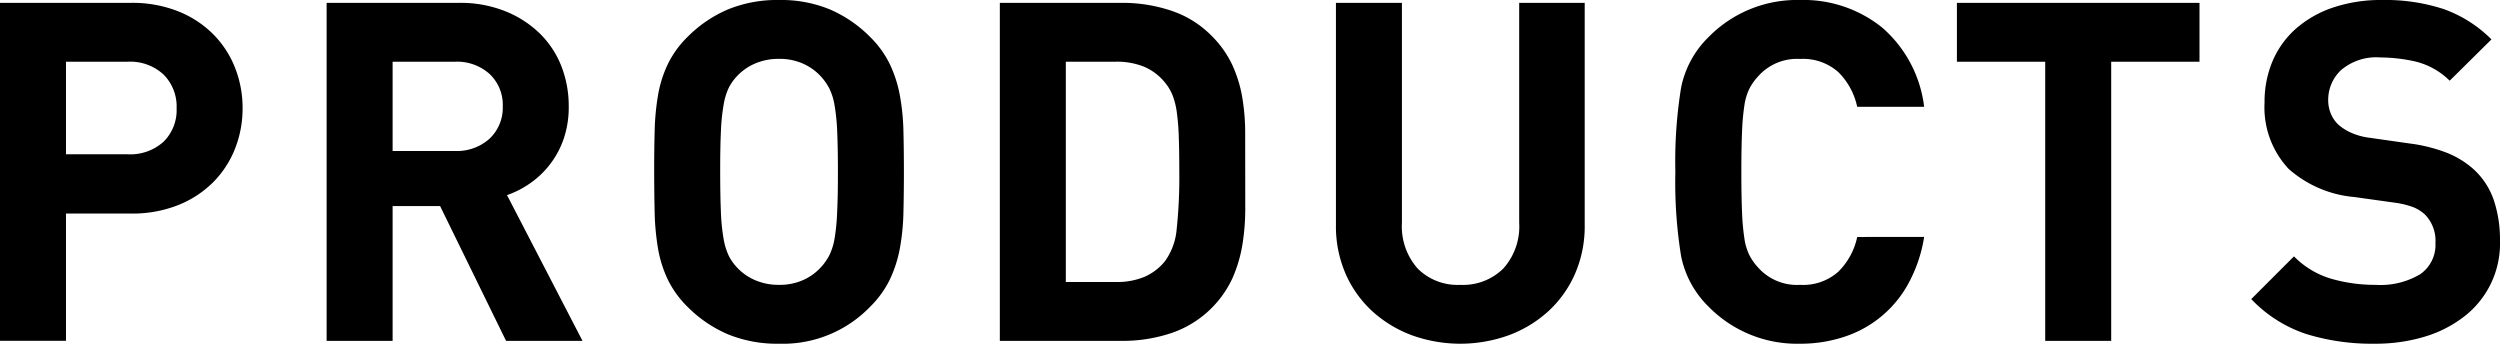
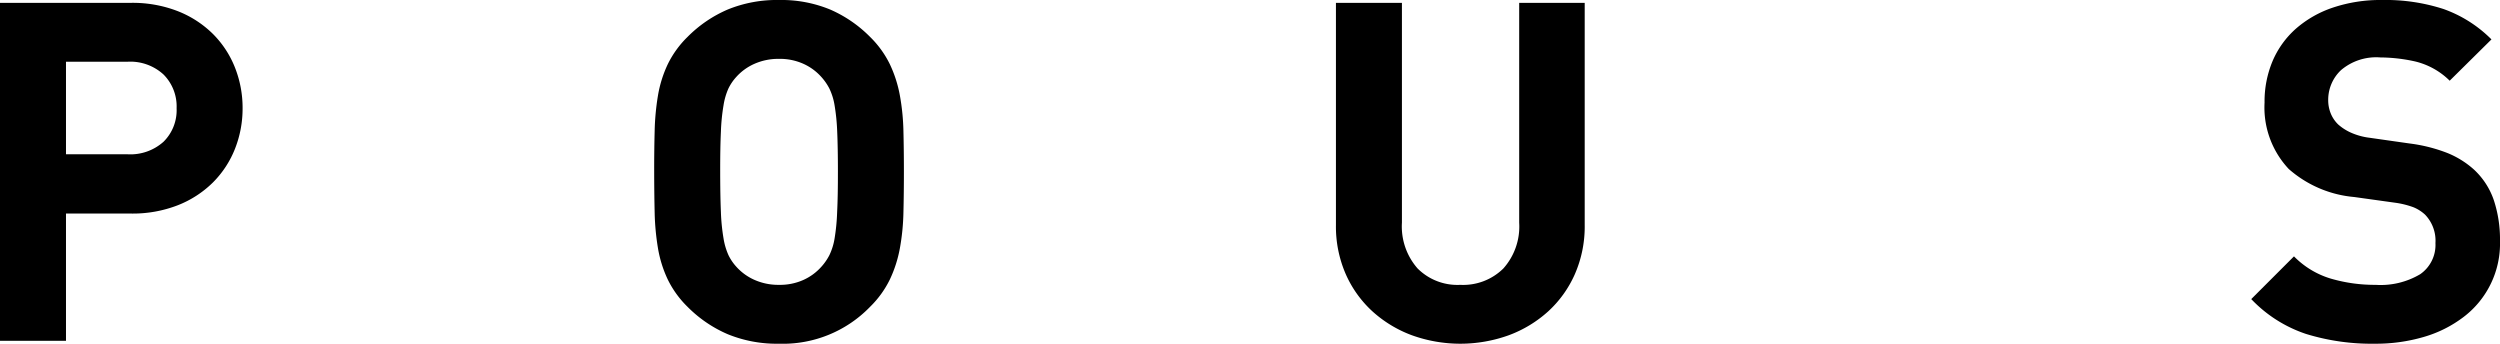
<svg xmlns="http://www.w3.org/2000/svg" viewBox="0 0 157.979 21.72">
  <title>navi_product_sp</title>
  <path d="M15.33,6.84A6.917,6.917,0,0,1,14.85,9.4a6.231,6.231,0,0,1-1.395,2.13,6.544,6.544,0,0,1-2.221,1.44,7.854,7.854,0,0,1-2.955.525H4.17v8.04H0V.18H8.279a7.854,7.854,0,0,1,2.955.525,6.559,6.559,0,0,1,2.221,1.44,6.231,6.231,0,0,1,1.395,2.13A6.917,6.917,0,0,1,15.33,6.84Zm-4.17,0a2.851,2.851,0,0,0-.825-2.13A3.1,3.1,0,0,0,8.069,3.9H4.17V9.75h3.9a3.132,3.132,0,0,0,2.266-.795A2.8,2.8,0,0,0,11.16,6.84Z" />
-   <path d="M31.979,21.54,27.81,13.02h-3v8.52H20.64V.18h8.37a7.652,7.652,0,0,1,2.909.525,6.651,6.651,0,0,1,2.19,1.41,5.9,5.9,0,0,1,1.366,2.07,6.9,6.9,0,0,1,.464,2.535,6.154,6.154,0,0,1-.315,2.04,5.651,5.651,0,0,1-2.1,2.805,5.947,5.947,0,0,1-1.485.765l4.771,9.21ZM31.77,6.72a2.679,2.679,0,0,0-.826-2.04,3.076,3.076,0,0,0-2.2-.78H24.81V9.54h3.929a3.076,3.076,0,0,0,2.2-.78A2.679,2.679,0,0,0,31.77,6.72Z" />
  <path d="M57.119,10.86q0,1.38-.03,2.58a14.284,14.284,0,0,1-.225,2.25,7.925,7.925,0,0,1-.63,1.965,6.23,6.23,0,0,1-1.245,1.725,7.665,7.665,0,0,1-5.76,2.34,8.2,8.2,0,0,1-3.24-.6,8.039,8.039,0,0,1-2.55-1.74,6.23,6.23,0,0,1-1.245-1.725,7.506,7.506,0,0,1-.615-1.965,15.643,15.643,0,0,1-.21-2.25q-.028-1.2-.03-2.58t.03-2.58a15.643,15.643,0,0,1,.21-2.25,7.506,7.506,0,0,1,.615-1.965A6.23,6.23,0,0,1,43.439,2.34,8.039,8.039,0,0,1,45.989.6a8.212,8.212,0,0,1,3.24-.6,8.1,8.1,0,0,1,3.225.6,8.079,8.079,0,0,1,2.535,1.74,6.23,6.23,0,0,1,1.245,1.725,7.925,7.925,0,0,1,.63,1.965,14.284,14.284,0,0,1,.225,2.25Q57.119,9.48,57.119,10.86Zm-4.17,0q0-1.53-.045-2.535a12.766,12.766,0,0,0-.165-1.665,3.834,3.834,0,0,0-.33-1.065,3.433,3.433,0,0,0-.51-.735,3.366,3.366,0,0,0-1.125-.825,3.611,3.611,0,0,0-1.545-.315,3.716,3.716,0,0,0-1.56.315,3.35,3.35,0,0,0-1.14.825,3.08,3.08,0,0,0-.5.735A4.213,4.213,0,0,0,45.72,6.66a12.594,12.594,0,0,0-.165,1.665q-.047,1-.045,2.535t.045,2.535a12.594,12.594,0,0,0,.165,1.665,4.213,4.213,0,0,0,.314,1.065,3.06,3.06,0,0,0,.5.735,3.35,3.35,0,0,0,1.14.825,3.716,3.716,0,0,0,1.56.315,3.611,3.611,0,0,0,1.545-.315A3.366,3.366,0,0,0,51.9,16.86a3.408,3.408,0,0,0,.51-.735,3.834,3.834,0,0,0,.33-1.065A12.766,12.766,0,0,0,52.9,13.4Q52.951,12.39,52.949,10.86Z" />
-   <path d="M78.69,13.17a14.224,14.224,0,0,1-.179,2.28,8.708,8.708,0,0,1-.63,2.13,6.579,6.579,0,0,1-3.856,3.465,9.666,9.666,0,0,1-3.134.495h-7.71V.18h7.71a9.666,9.666,0,0,1,3.134.5,6.408,6.408,0,0,1,2.5,1.545,6.491,6.491,0,0,1,1.351,1.89,8.263,8.263,0,0,1,.63,2.07,13.673,13.673,0,0,1,.179,2.25Zm-4.169-2.4q0-1.2-.031-2.085a14.9,14.9,0,0,0-.12-1.545A4.7,4.7,0,0,0,74.1,6.03a3.02,3.02,0,0,0-.481-.81,3.434,3.434,0,0,0-1.29-.99A4.532,4.532,0,0,0,70.5,3.9H67.351V17.82H70.5a4.532,4.532,0,0,0,1.83-.33,3.434,3.434,0,0,0,1.29-.99,4.014,4.014,0,0,0,.735-2.01A31.434,31.434,0,0,0,74.521,10.77Z" />
  <path d="M100.14,14.22a7.494,7.494,0,0,1-.616,3.09,7.027,7.027,0,0,1-1.679,2.355,7.665,7.665,0,0,1-2.491,1.515,9.022,9.022,0,0,1-6.149,0,7.671,7.671,0,0,1-2.49-1.515,7.016,7.016,0,0,1-1.68-2.355,7.51,7.51,0,0,1-.615-3.09V.18h4.17V14.07a4.017,4.017,0,0,0,.99,2.895A3.559,3.559,0,0,0,92.279,18,3.612,3.612,0,0,0,95,16.965a3.981,3.981,0,0,0,1-2.895V.18h4.14Z" />
-   <path d="M121.59,14.97a9.073,9.073,0,0,1-.96,2.88,7.107,7.107,0,0,1-4.05,3.42,8.783,8.783,0,0,1-2.851.45,7.824,7.824,0,0,1-5.759-2.34,6.146,6.146,0,0,1-1.741-3.21,29.144,29.144,0,0,1-.36-5.31,29.144,29.144,0,0,1,.36-5.31,6.149,6.149,0,0,1,1.741-3.21A7.824,7.824,0,0,1,113.729,0a7.933,7.933,0,0,1,5.206,1.74,7.872,7.872,0,0,1,2.655,5.01h-4.231a4.341,4.341,0,0,0-1.2-2.2,3.346,3.346,0,0,0-2.4-.825,3.286,3.286,0,0,0-2.67,1.11,3.482,3.482,0,0,0-.54.765,3.535,3.535,0,0,0-.316,1.05,14.5,14.5,0,0,0-.149,1.65q-.045,1.005-.045,2.565t.045,2.565a14.5,14.5,0,0,0,.149,1.65,3.535,3.535,0,0,0,.316,1.05,3.482,3.482,0,0,0,.54.765A3.286,3.286,0,0,0,113.76,18a3.342,3.342,0,0,0,2.4-.825,4.337,4.337,0,0,0,1.2-2.2Z" />
-   <path d="M133.41,3.9V21.54h-4.17V3.9h-5.58V.18h15.33V3.9Z" />
  <path d="M157.979,15.24a5.824,5.824,0,0,1-2.294,4.785,7.664,7.664,0,0,1-2.5,1.26,10.744,10.744,0,0,1-3.12.435,14.084,14.084,0,0,1-4.335-.615A8.475,8.475,0,0,1,142.26,18.9l2.7-2.7a5.448,5.448,0,0,0,2.341,1.41,9.9,9.9,0,0,0,2.819.39,4.892,4.892,0,0,0,2.82-.675,2.251,2.251,0,0,0,.96-1.965,2.371,2.371,0,0,0-.66-1.8,2.468,2.468,0,0,0-.734-.465,5.53,5.53,0,0,0-1.155-.285l-2.58-.36a7.208,7.208,0,0,1-4.14-1.77,5.672,5.672,0,0,1-1.53-4.2,6.593,6.593,0,0,1,.509-2.625,5.735,5.735,0,0,1,1.47-2.04A6.862,6.862,0,0,1,147.42.48,9.453,9.453,0,0,1,150.539,0a11.854,11.854,0,0,1,3.87.57,8.1,8.1,0,0,1,3.03,1.92L154.8,5.1a4.634,4.634,0,0,0-2.176-1.215,10.231,10.231,0,0,0-2.2-.255,3.434,3.434,0,0,0-2.49.8,2.576,2.576,0,0,0-.811,1.905,2.217,2.217,0,0,0,.151.81,2.05,2.05,0,0,0,.479.72,3.176,3.176,0,0,0,.825.525,4.137,4.137,0,0,0,1.155.315l2.52.36a9.981,9.981,0,0,1,2.431.615,5.723,5.723,0,0,1,1.649,1.035,4.713,4.713,0,0,1,1.261,1.95A7.947,7.947,0,0,1,157.979,15.24Z" />
</svg>